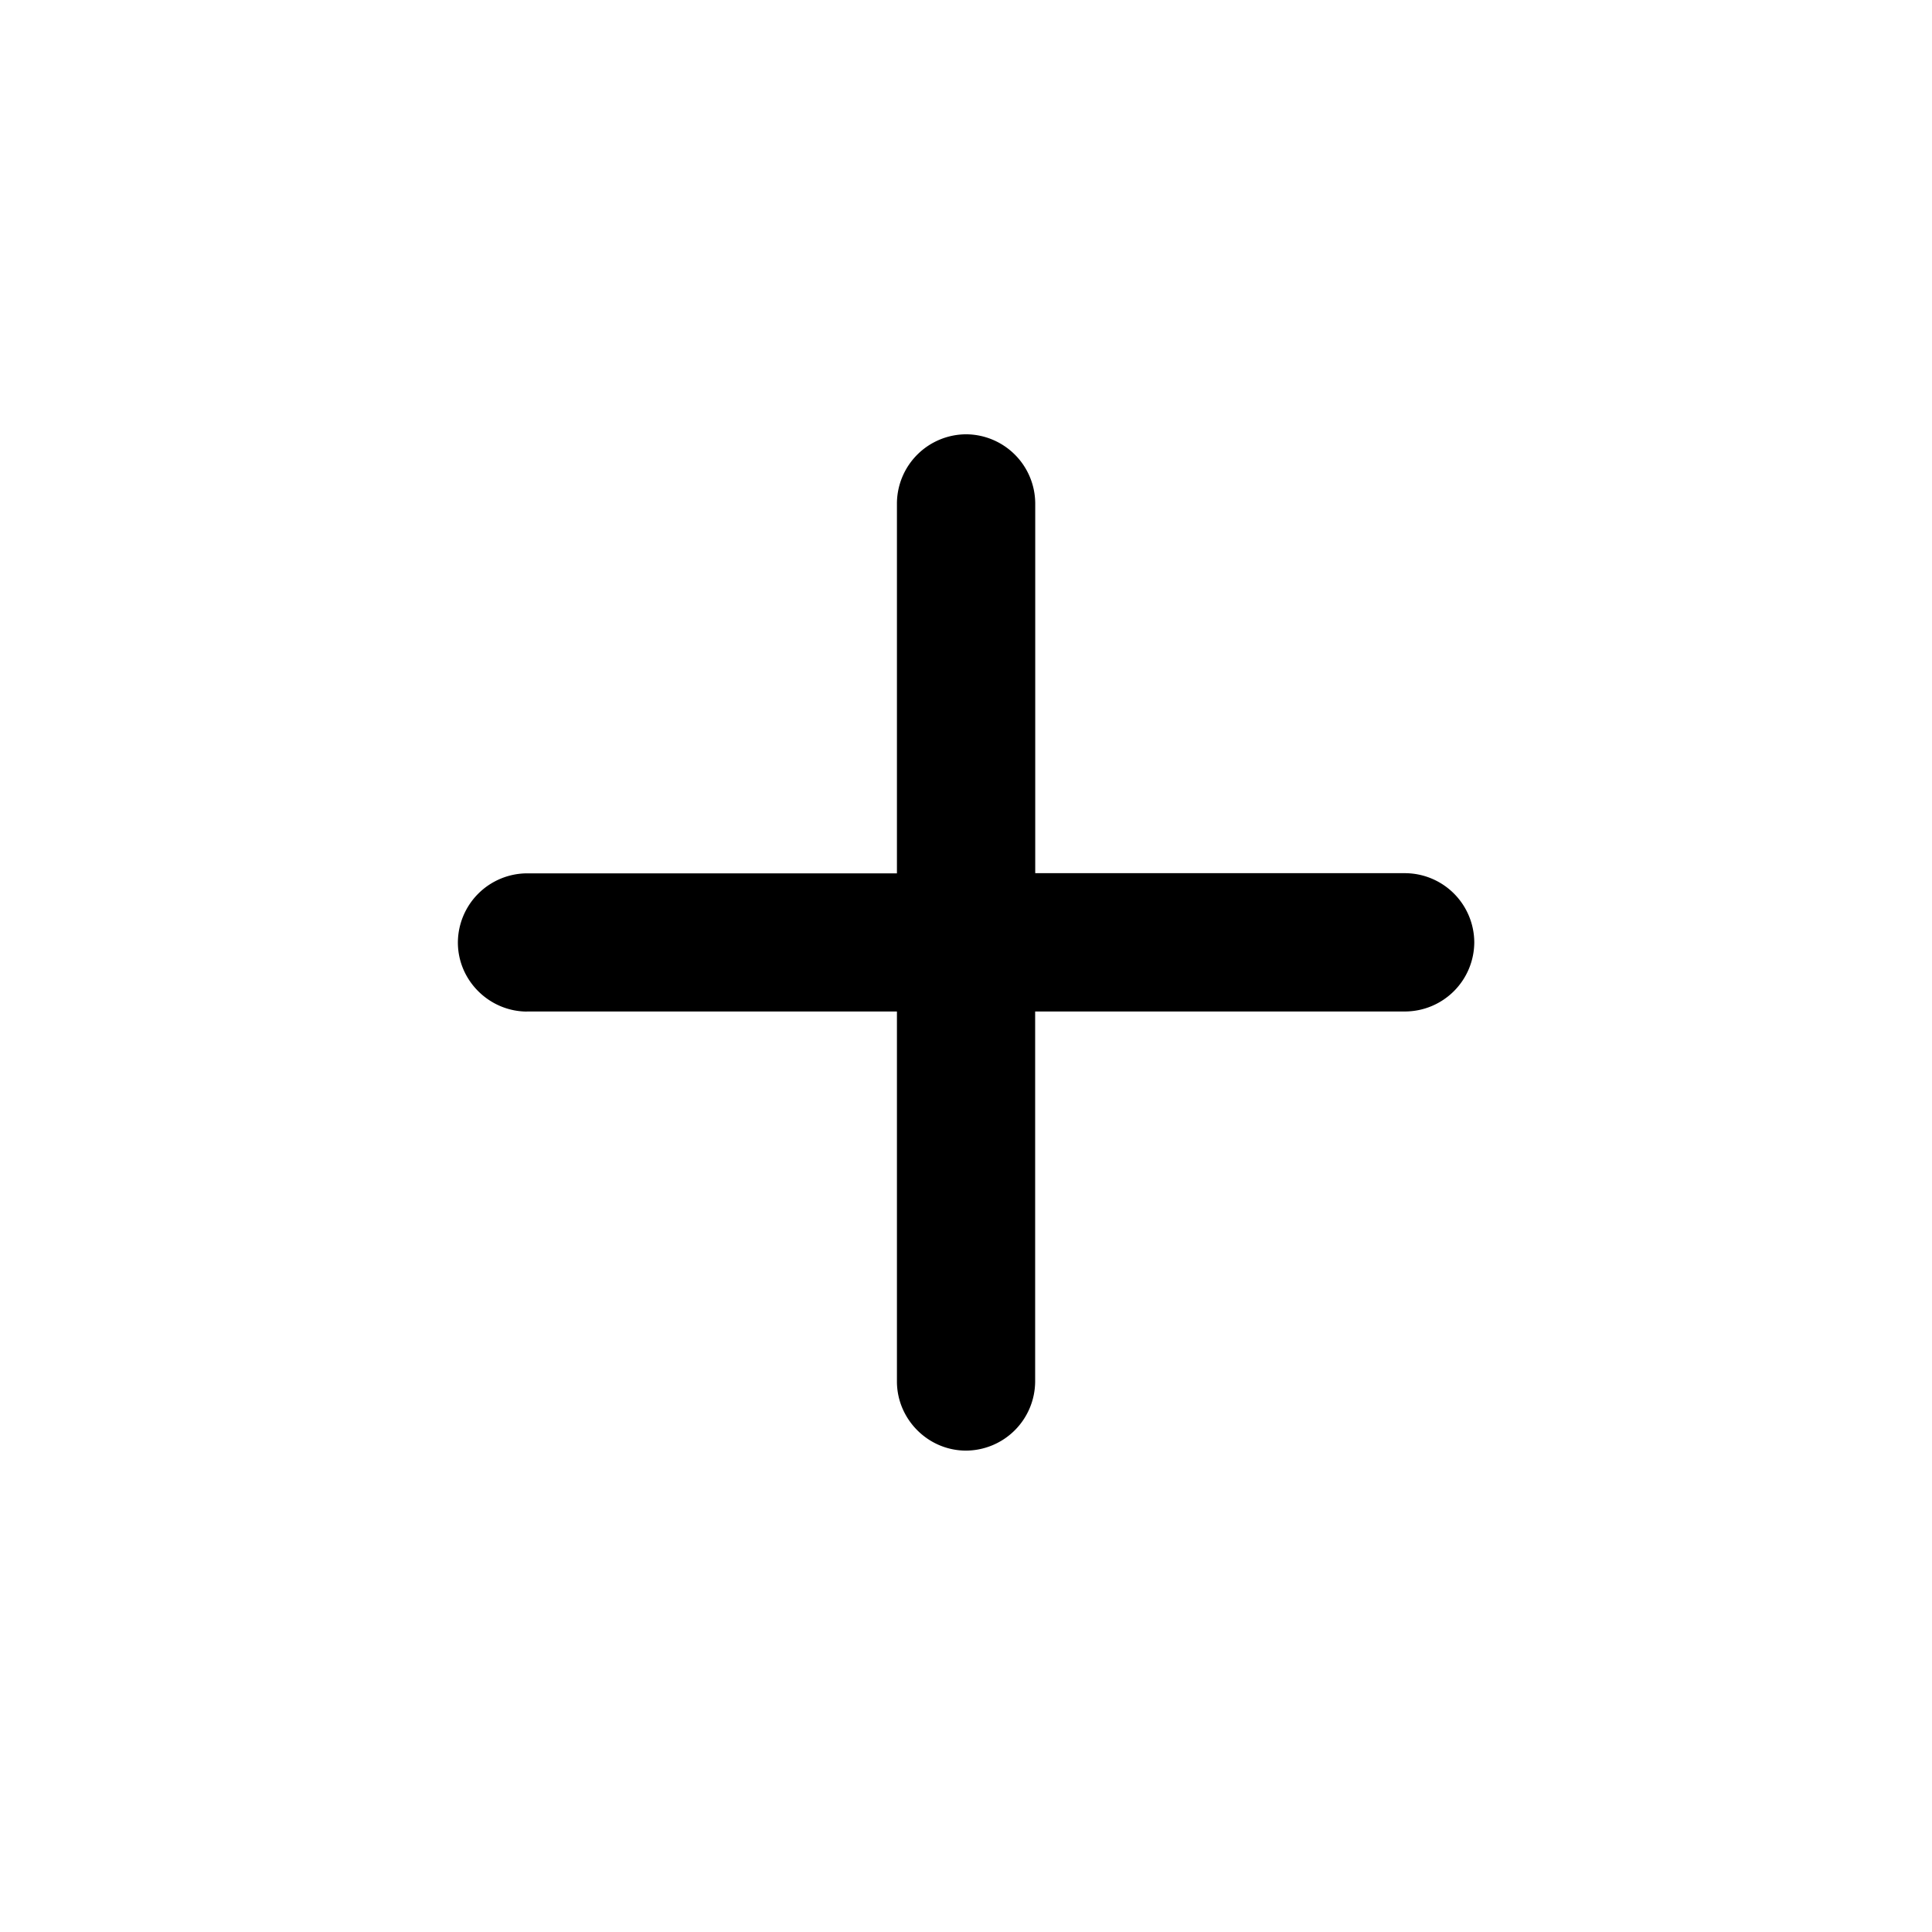
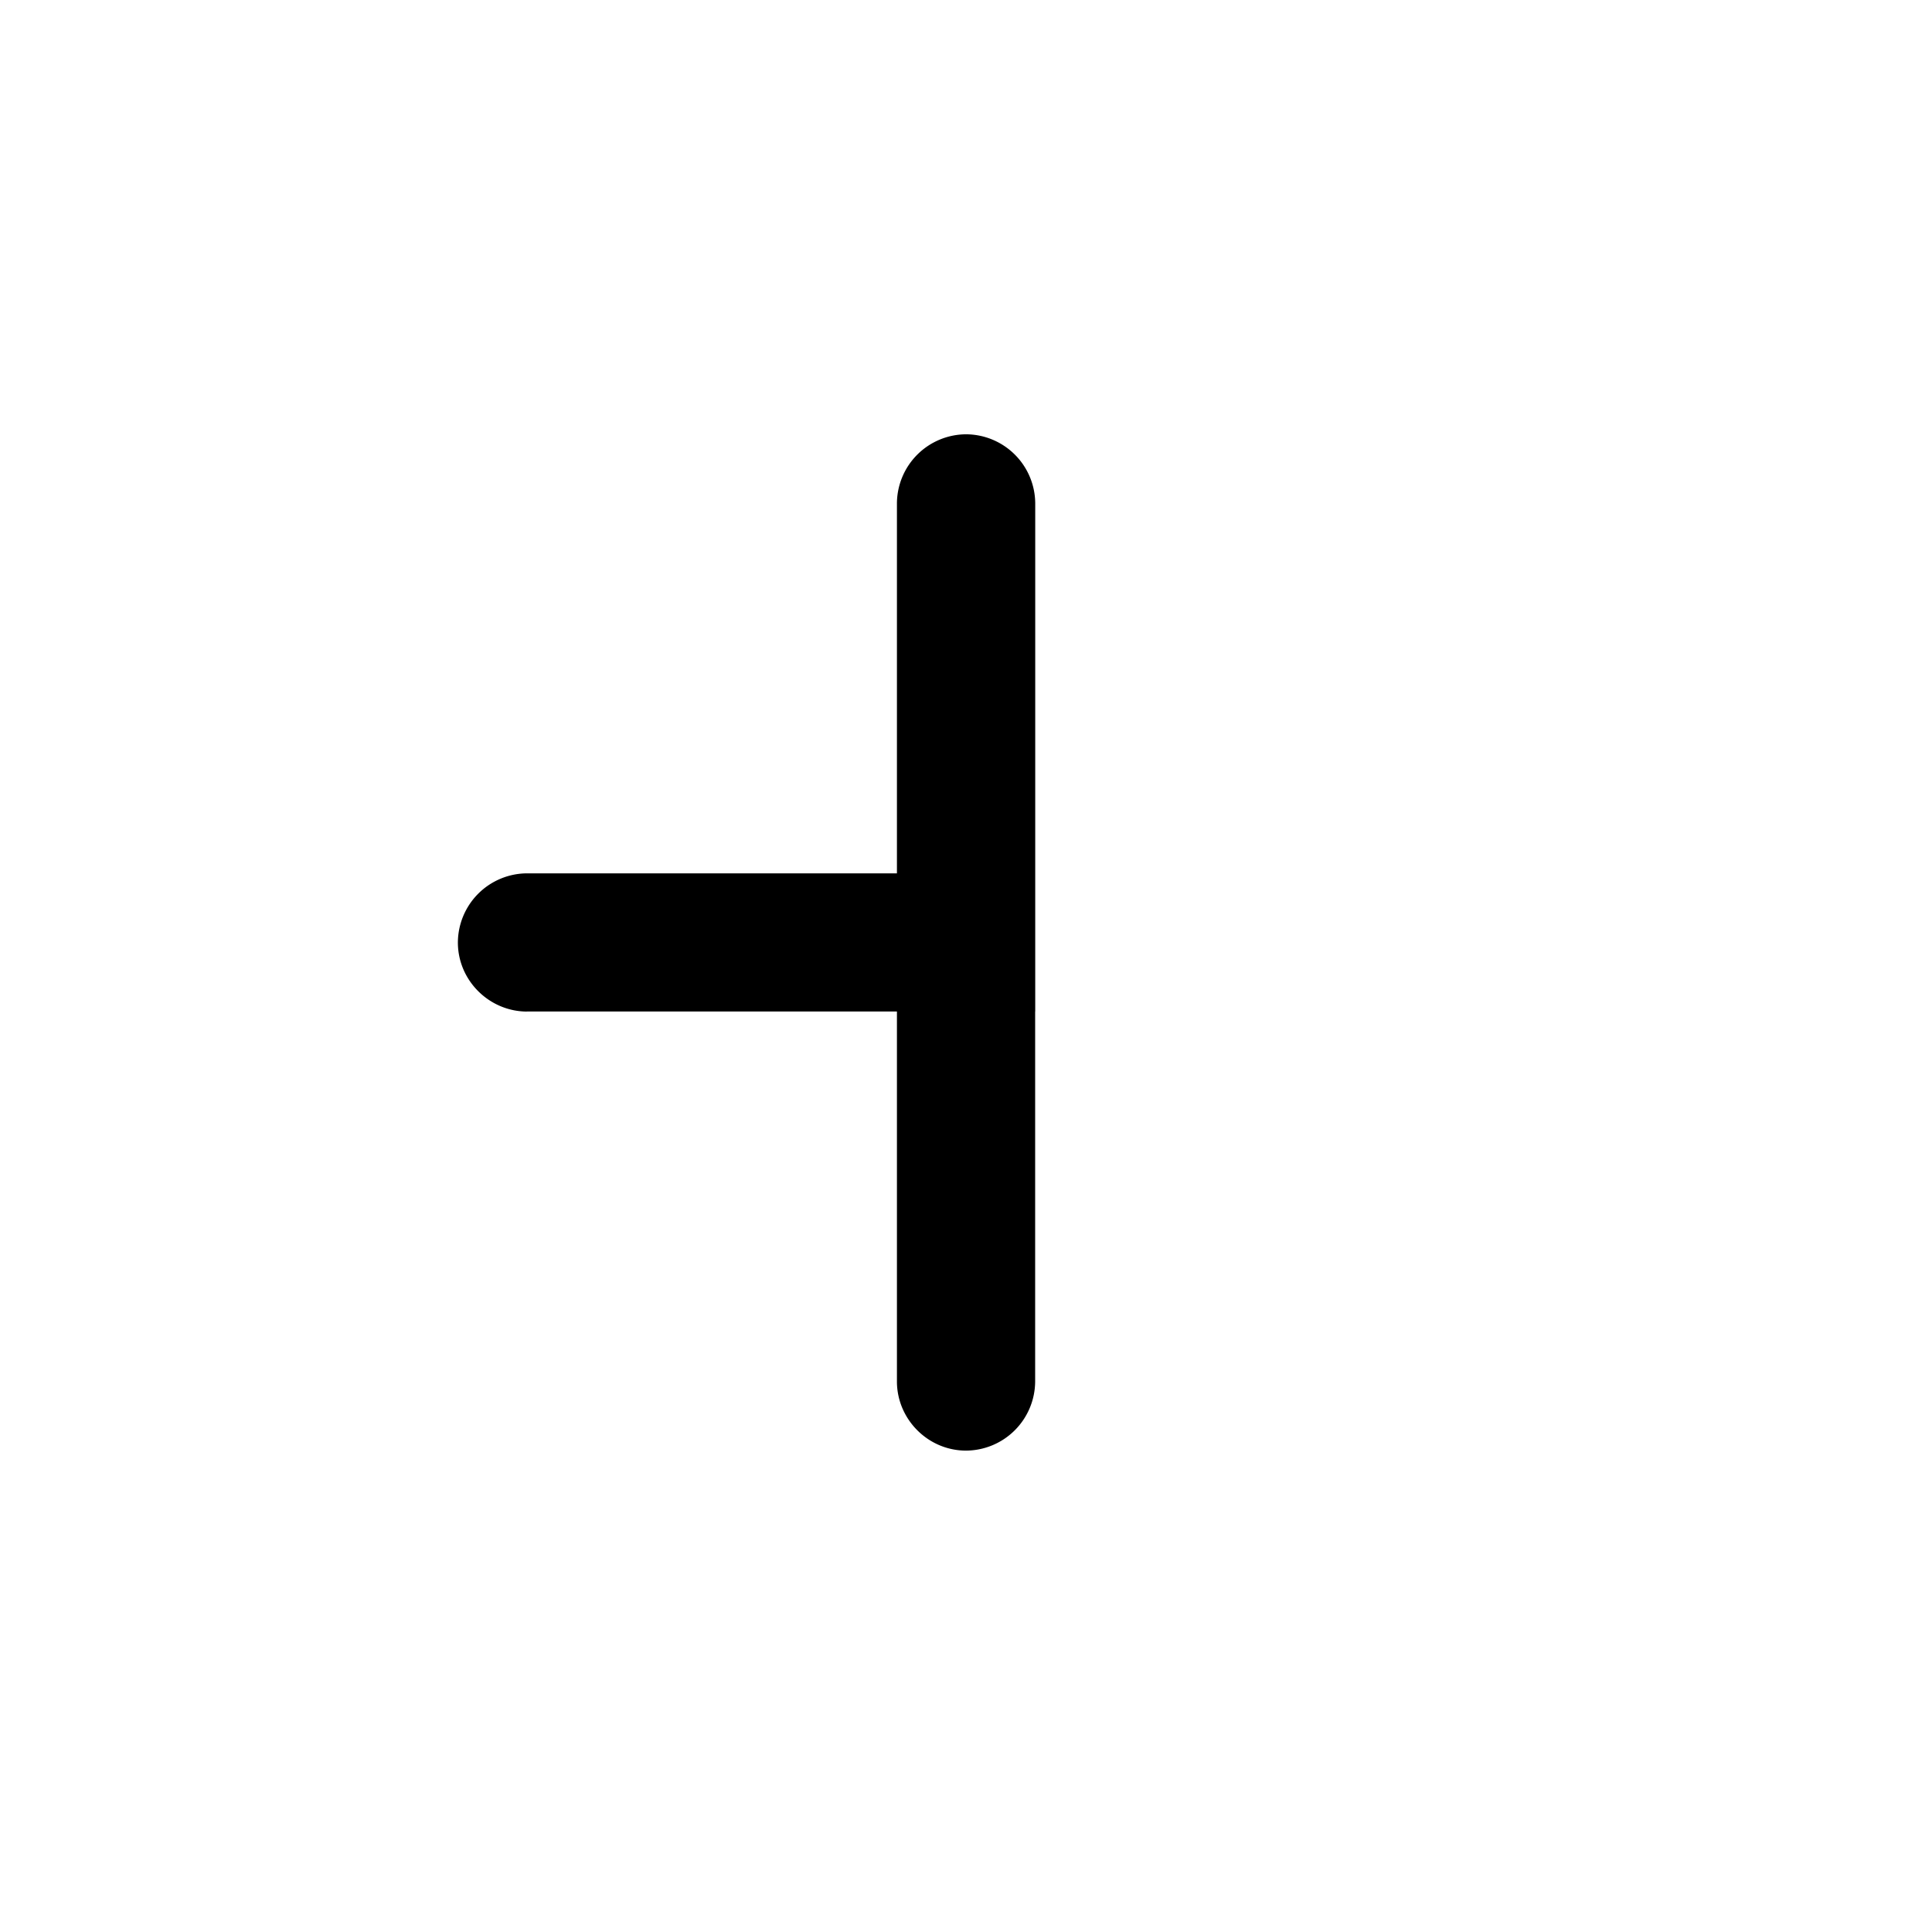
<svg xmlns="http://www.w3.org/2000/svg" width="24" height="24" viewBox="0 0 24 24" fill="none">
-   <path d="M6.546 12.565h4.596v4.596c0 .467.384.859.859.859a.863.863 0 0 0 .858-.86v-4.595h4.596a.863.863 0 0 0 .859-.858.863.863 0 0 0-.86-.86H12.86V6.253a.863.863 0 0 0-.858-.858.863.863 0 0 0-.86.858v4.596H6.547a.863.863 0 0 0-.859.859c0 .474.392.858.86.858z" fill="#000" />
+   <path d="M6.546 12.565h4.596v4.596c0 .467.384.859.859.859a.863.863 0 0 0 .858-.86v-4.595h4.596H12.86V6.253a.863.863 0 0 0-.858-.858.863.863 0 0 0-.86.858v4.596H6.547a.863.863 0 0 0-.859.859c0 .474.392.858.86.858z" fill="#000" />
</svg>